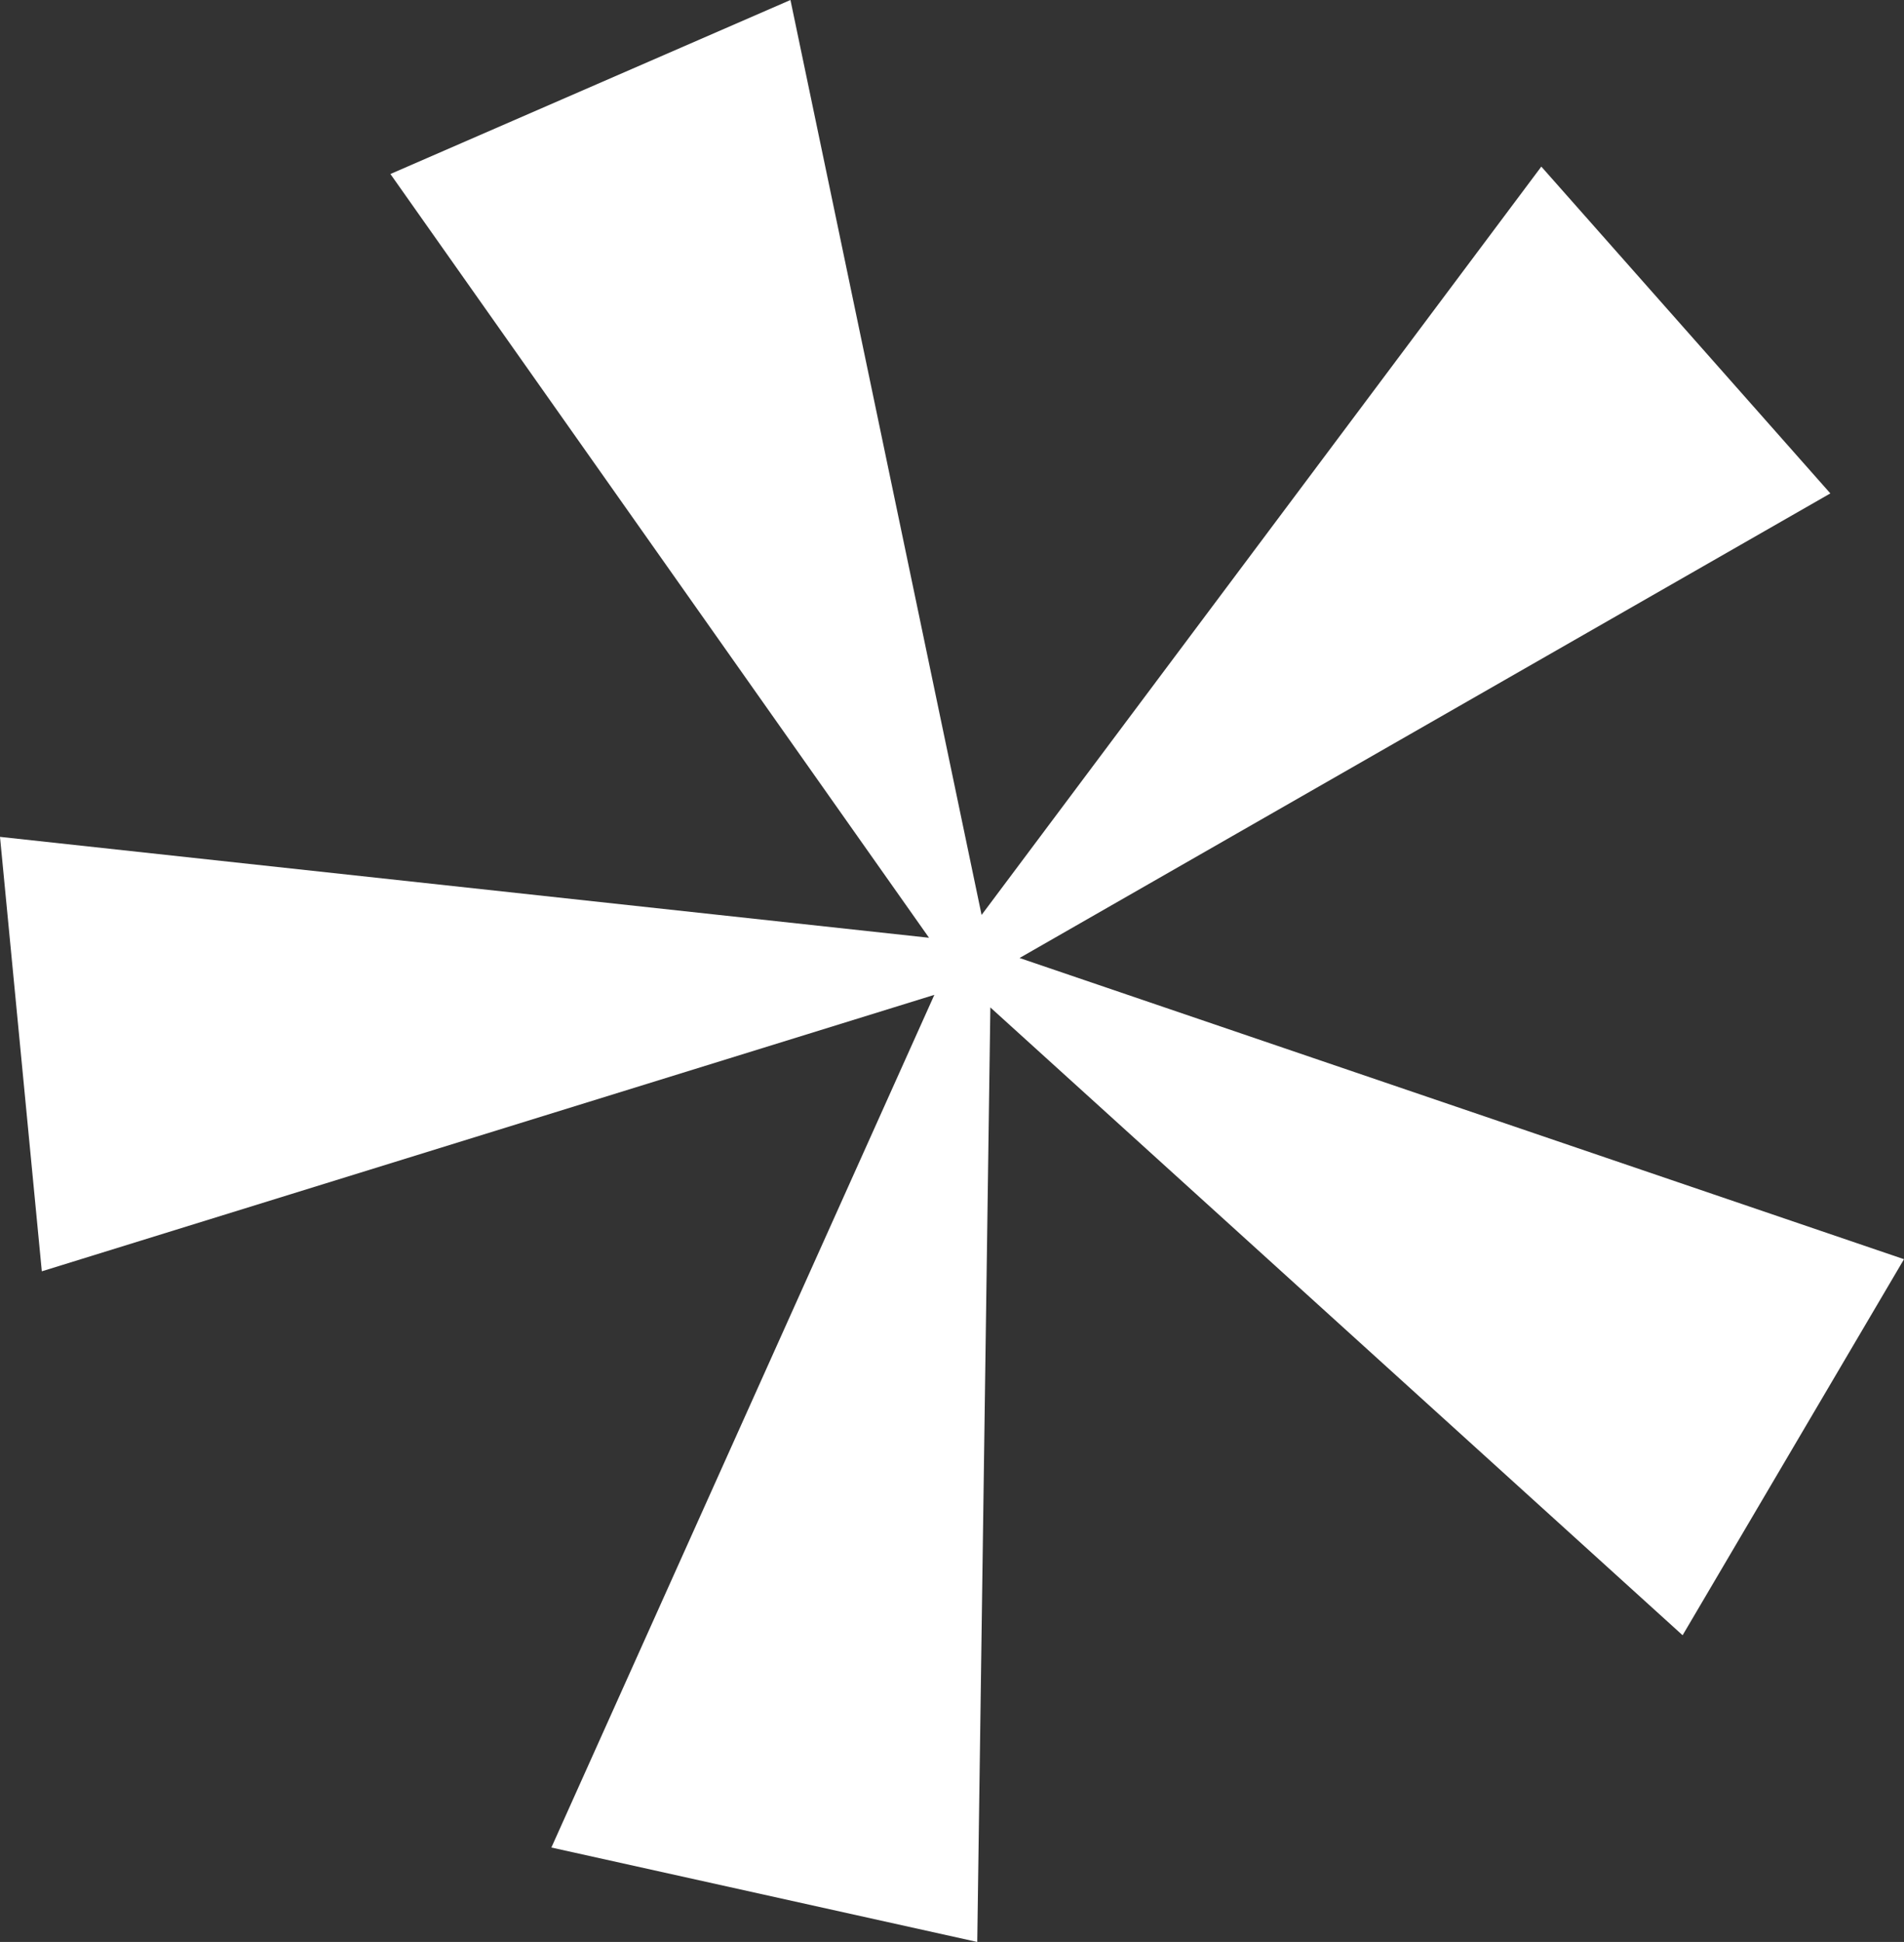
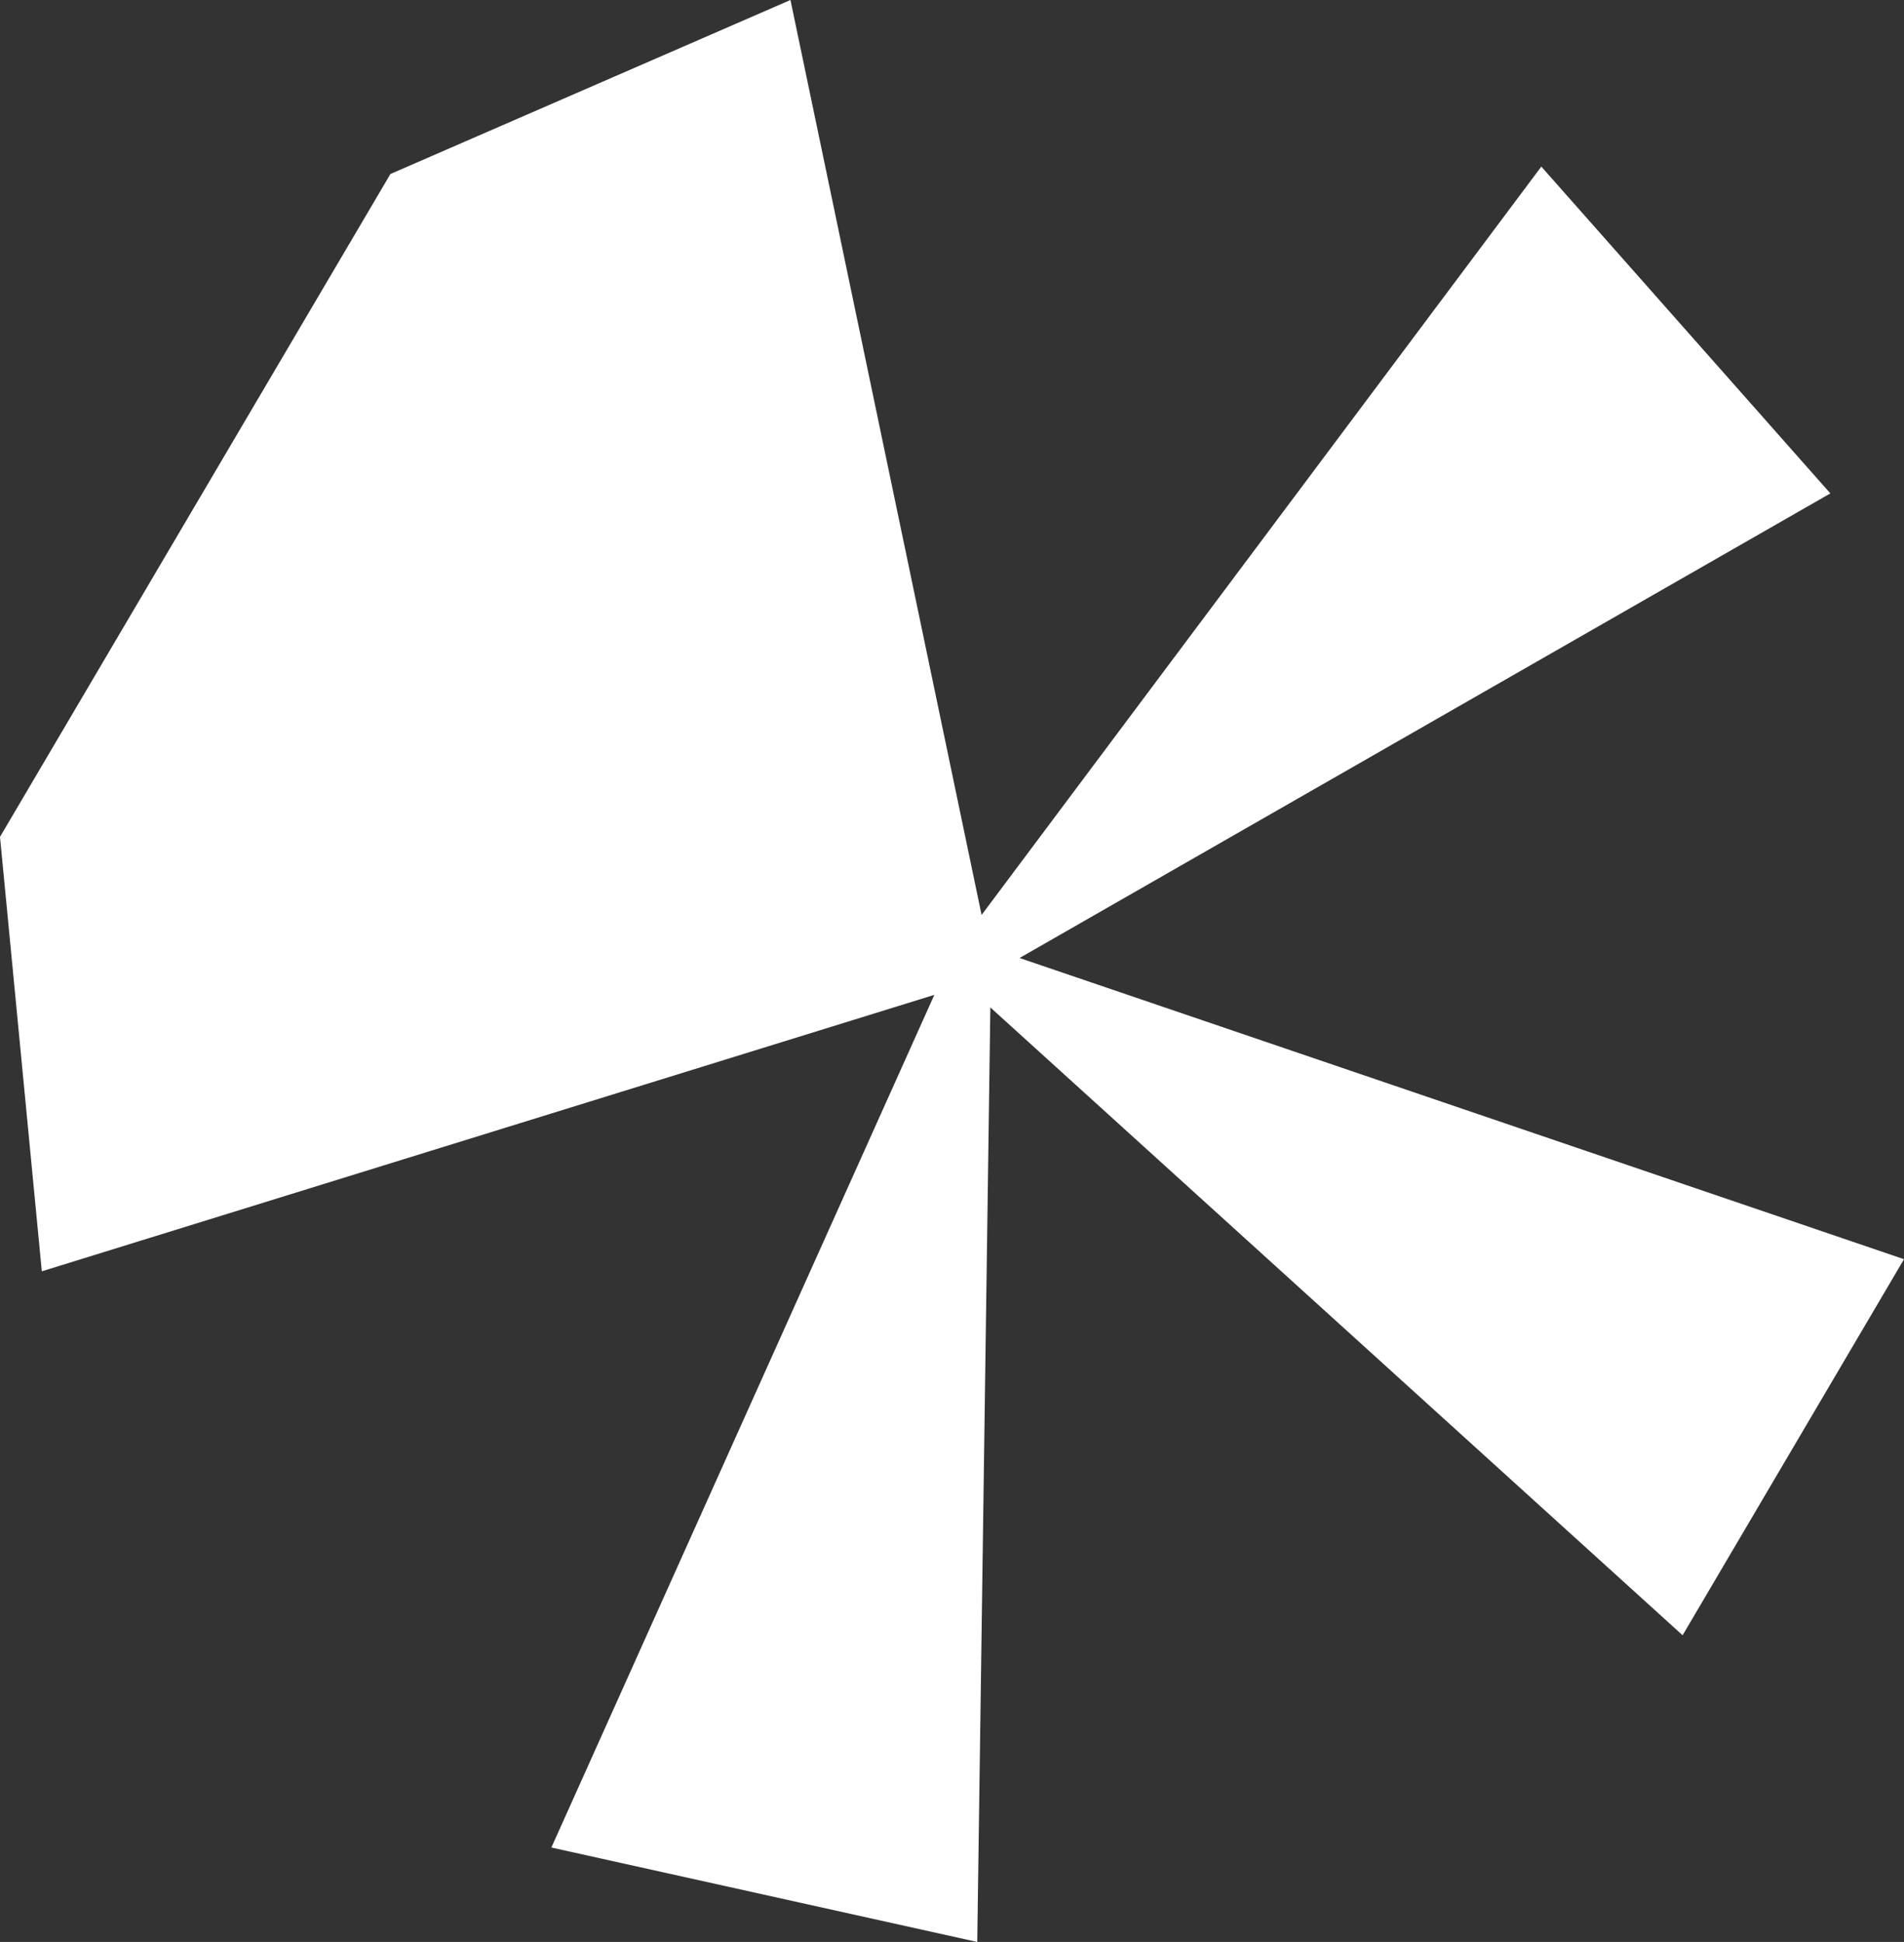
<svg xmlns="http://www.w3.org/2000/svg" width="94.386" height="96.234" viewBox="0 0 94.386 96.234">
  <rect x="0" y="0" width="94.386" height="96.234" fill="#333333" stroke="none" />
-   <path id="Pfad_481" data-name="Pfad 481" d="M39.185,0,19.354,8.623l26.7,37.848L0,41.471,2.073,63,46.318,49.3,27.333,91.554l21.112,4.68.649-46.311L83.411,81.035,94.386,62.4,50.542,47.474,90.735,24.451,76.407,8.256,48.66,45.34Z" transform="translate(0 0)" fill="#fff" />
+   <path id="Pfad_481" data-name="Pfad 481" d="M39.185,0,19.354,8.623L0,41.471,2.073,63,46.318,49.3,27.333,91.554l21.112,4.68.649-46.311L83.411,81.035,94.386,62.4,50.542,47.474,90.735,24.451,76.407,8.256,48.66,45.34Z" transform="translate(0 0)" fill="#fff" />
</svg>